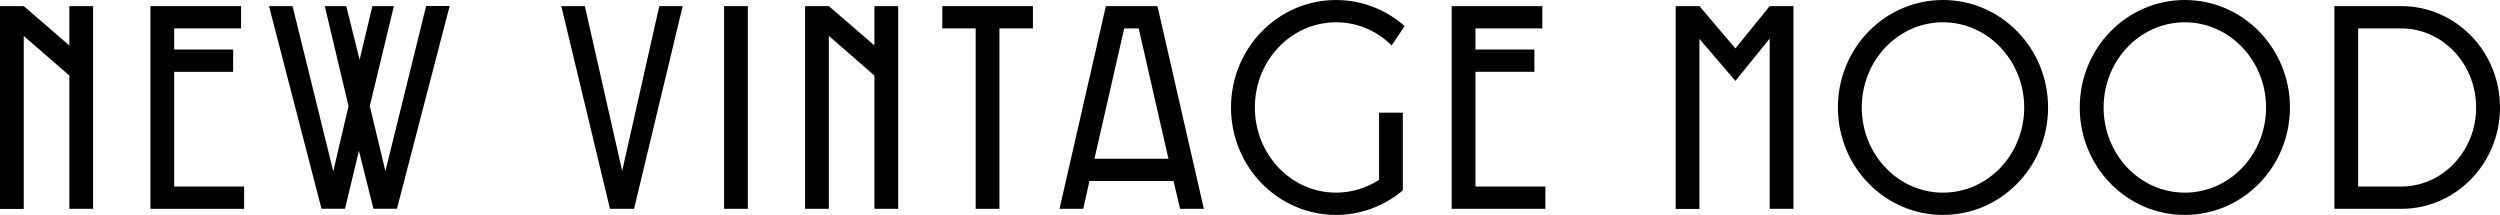
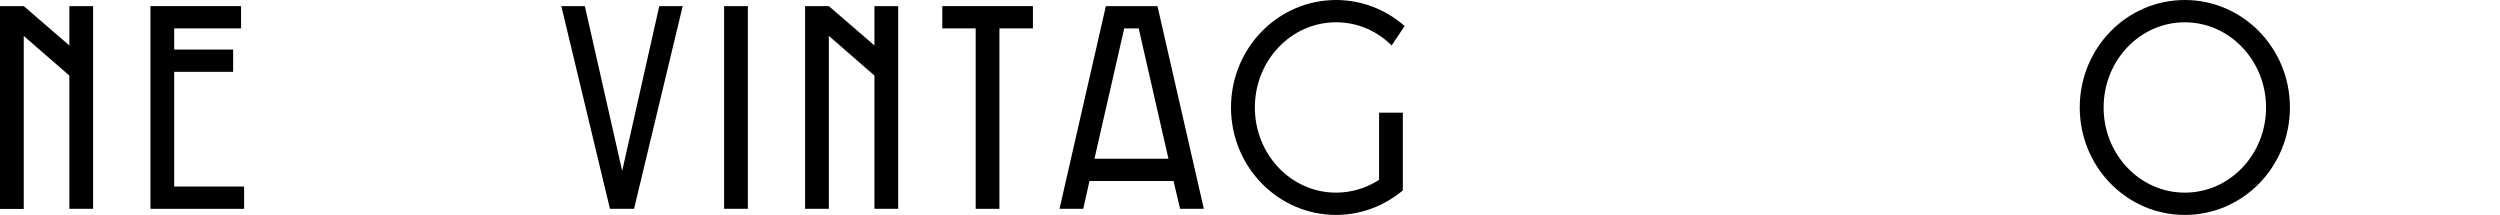
<svg xmlns="http://www.w3.org/2000/svg" id="_レイヤー_2" data-name="レイヤー 2" viewBox="0 0 221 19">
  <g id="design">
    <g>
      <path d="M6.13,6.68L2.1,3.18v15.29H0V.54h2.1l4.03,3.48V.54h2.1v17.92h-2.1V6.68Z" />
      <path d="M15.4,6.35v10.14h6.18v1.97h-8.28V.54h8.01v1.97h-5.91v1.87h5.21v1.97h-5.21Z" />
-       <path d="M32.69,9.37l1.38,5.76,3.6-14.6h2.08l-4.66,17.92h-2.08l-1.28-5.12-1.23,5.12h-2.08L23.78.54h2.08l3.6,14.6,1.35-5.76L28.71.54h1.9l1.18,4.74,1.13-4.74h1.9l-2.13,8.83Z" />
      <path d="M60.35.54l-4.3,17.92h-2.13L49.62.54h2.08l3.3,14.57,3.28-14.57h2.08Z" />
      <path d="M66.11.54v17.92h-2.1V.54h2.1Z" />
      <path d="M77.3,6.68l-4.03-3.51v15.29h-2.1V.54h2.1l4.03,3.48V.54h2.1v17.92h-2.1V6.68Z" />
      <path d="M88.35,2.51v15.95h-2.1V2.51h-2.95V.54h8.01v1.97h-2.95Z" />
      <path d="M103.74,16h-7.43l-.55,2.46h-2.1L97.76.54h4.56l4.1,17.92h-2.1l-.58-2.46ZM96.76,14.03h6.53l-2.63-11.52h-1.28l-2.63,11.52Z" />
      <path d="M118.11,0c2.3,0,4.43.87,6.06,2.3l-1.15,1.72c-1.28-1.28-3-2.05-4.91-2.05-3.98,0-7.18,3.38-7.18,7.53s3.2,7.53,7.18,7.53c1.38,0,2.68-.41,3.8-1.13v-5.94h2.1v6.86h-.02v.03c-1.6,1.33-3.65,2.15-5.88,2.15-5.13,0-9.29-4.25-9.29-9.5S112.98,0,118.11,0Z" />
-       <path d="M130.43,6.35v10.14h6.18v1.97h-8.28V.54h8.01v1.97h-5.91v1.87h5.21v1.97h-5.21Z" />
-       <path d="M158.54.54v17.92h-2.1V3.41l-3.03,3.74-3.18-3.71v15.03h-2.1V.54h2.1l3.18,3.74,3.03-3.74h2.1Z" />
-       <path d="M171.76,0c5.13,0,9.29,4.25,9.29,9.5s-4.15,9.5-9.29,9.5-9.29-4.25-9.29-9.5,4.15-9.5,9.29-9.5ZM171.76,1.97c-3.98,0-7.18,3.38-7.18,7.53s3.2,7.53,7.18,7.53,7.18-3.38,7.18-7.53-3.23-7.53-7.18-7.53Z" />
      <path d="M193.14,0c5.13,0,9.29,4.25,9.29,9.5s-4.15,9.5-9.29,9.5-9.29-4.25-9.29-9.5,4.15-9.5,9.29-9.5ZM193.14,1.97c-3.98,0-7.18,3.38-7.18,7.53s3.2,7.53,7.18,7.53,7.18-3.38,7.18-7.53-3.23-7.53-7.18-7.53Z" />
-       <path d="M212.27.54c4.83,0,8.73,4.02,8.73,8.96s-3.9,8.96-8.73,8.96h-5.91V.54h5.91ZM208.46,2.51v13.98h3.8c3.65,0,6.63-3.12,6.63-6.99s-2.98-6.99-6.63-6.99h-3.8Z" />
    </g>
  </g>
</svg>